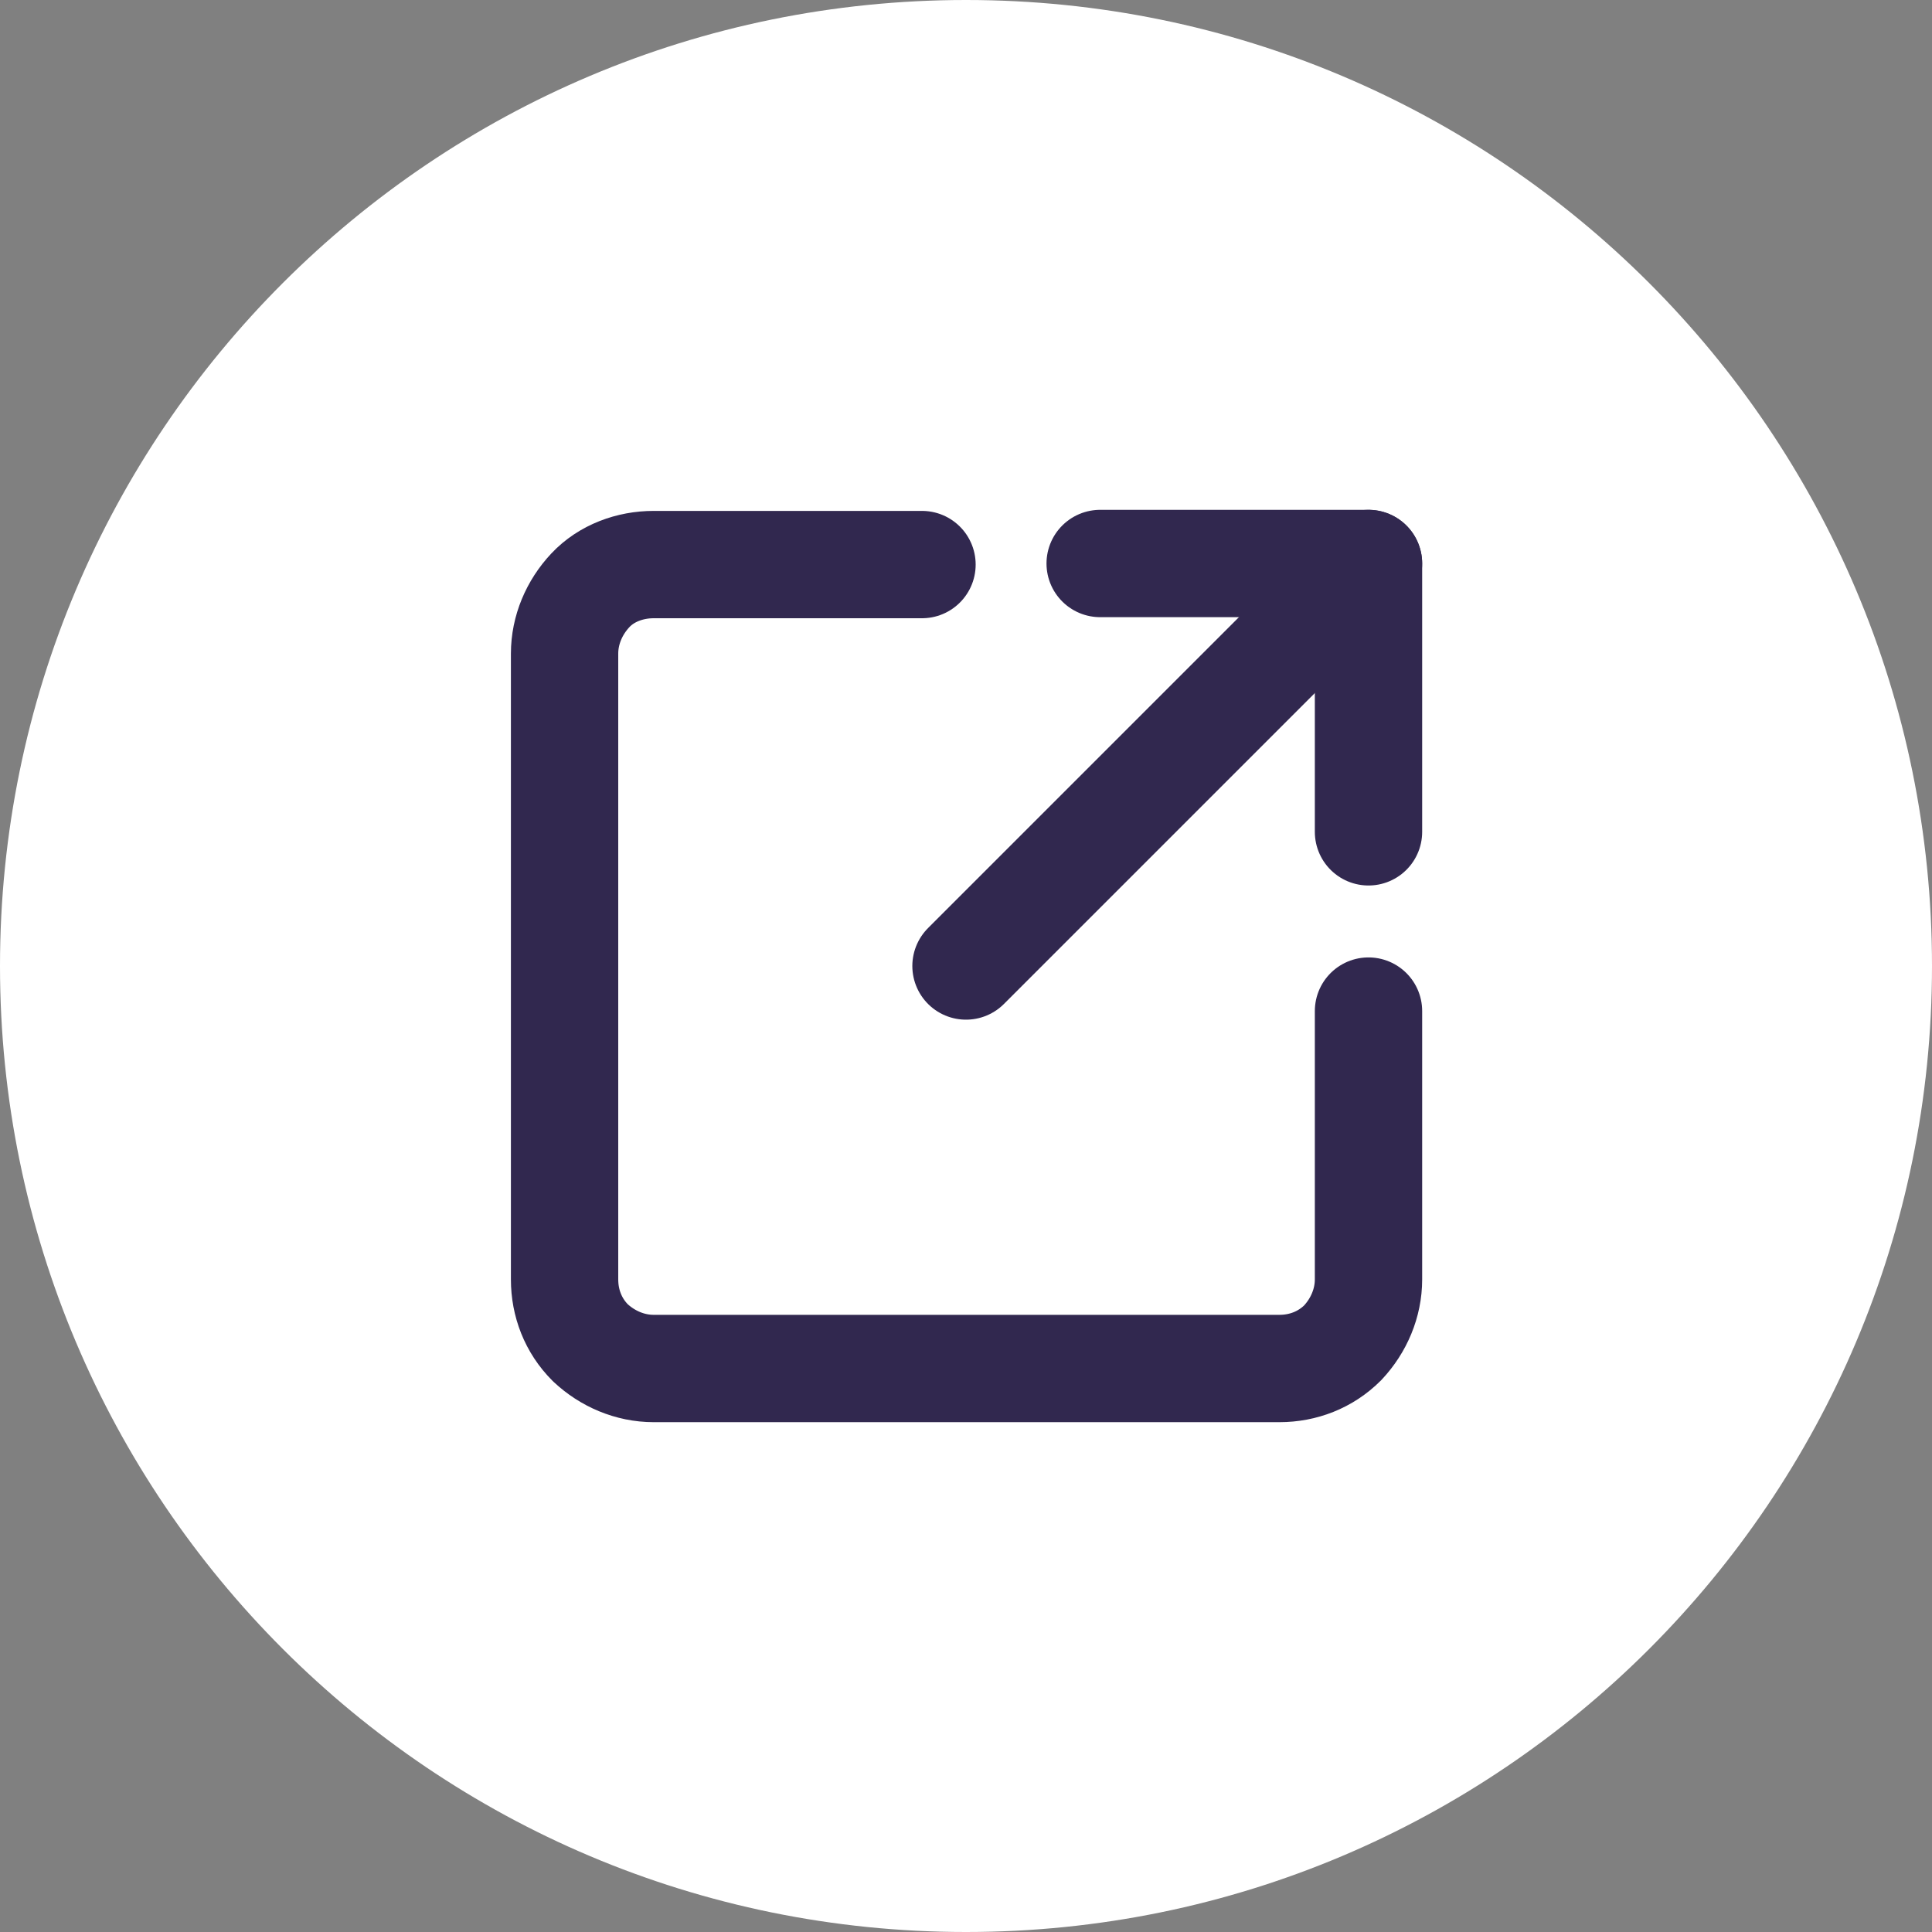
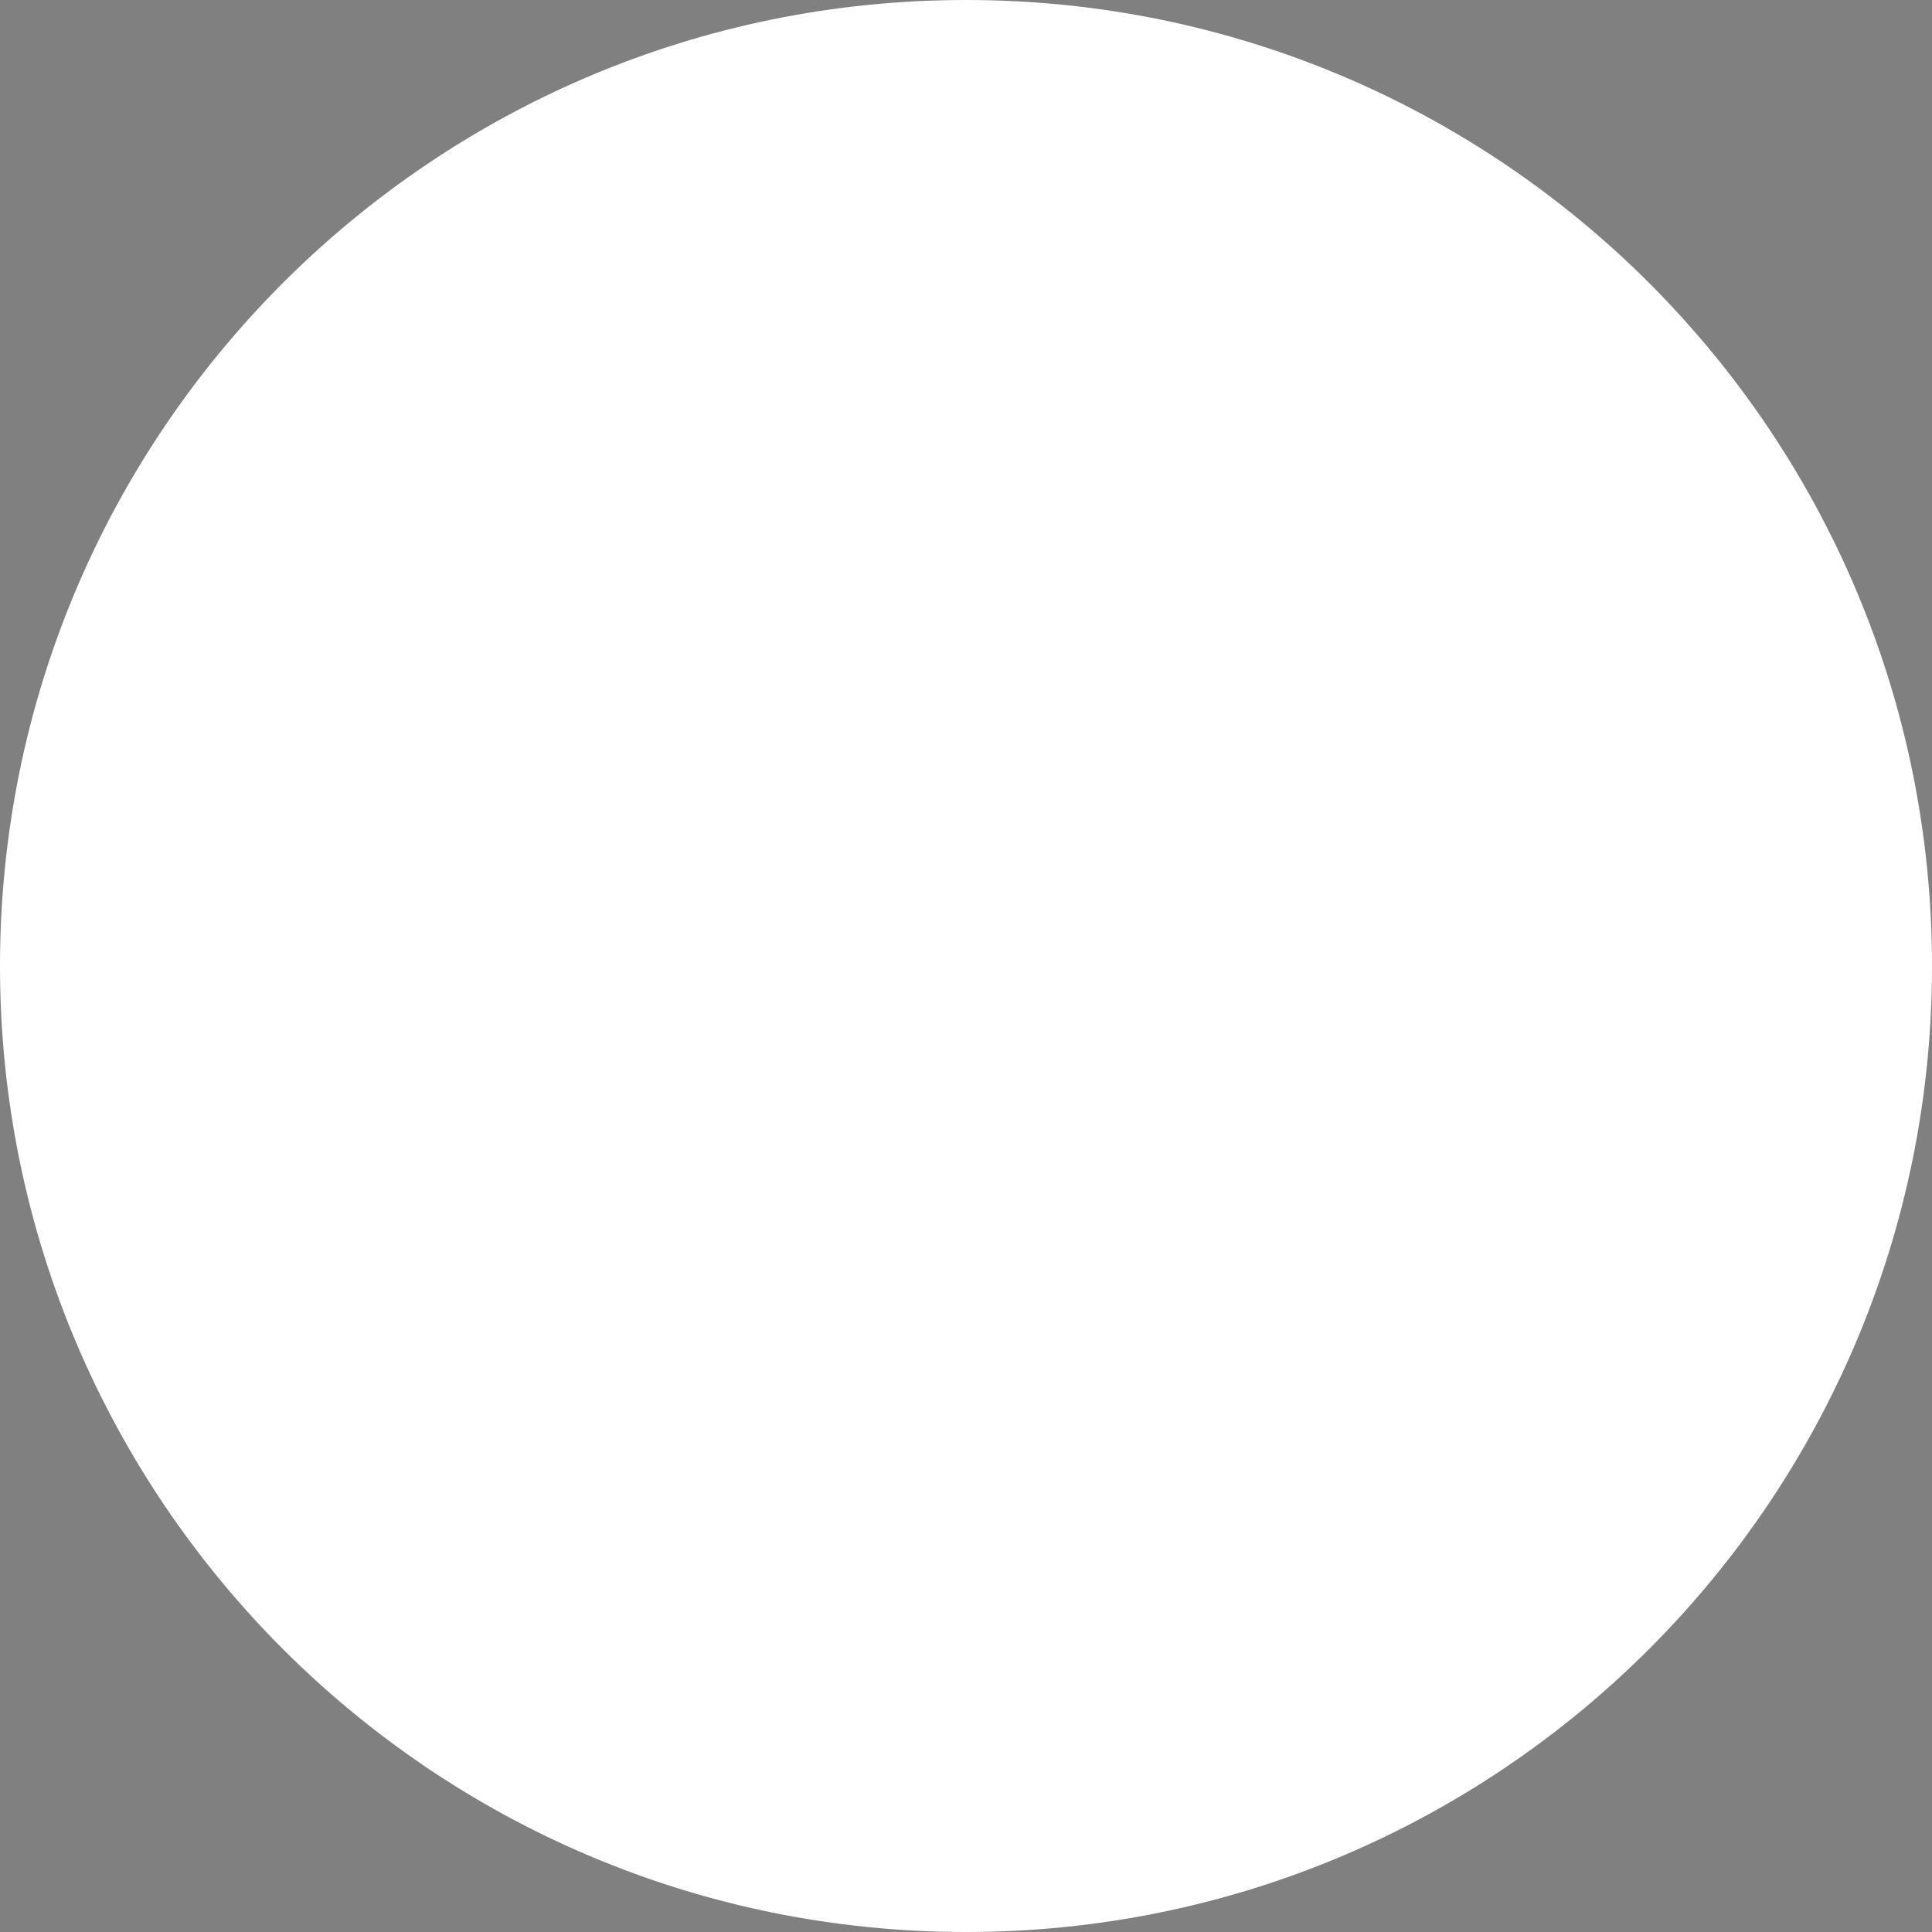
<svg xmlns="http://www.w3.org/2000/svg" width="18" height="18" viewBox="0 0 18 18" fill="none">
  <rect x="0" y="0" width="18" height="18" fill="#808080" stroke="none" />
  <path d="M9 18C13.971 18 18 13.971 18 9C18 4.029 13.971 0 9 0C4.029 0 0 4.029 0 9C0 13.971 4.029 18 9 18Z" fill="white" />
  <mask id="mask0_663_28" style="mask-type:luminance" maskUnits="userSpaceOnUse" x="4" y="4" width="10" height="10">
-     <path d="M14 4H4V14H14V4Z" fill="white" />
-   </mask>
+     </mask>
  <g mask="url(#mask0_663_28)">
-     <path d="M12.75 9.42V11.92C12.75 12.14 12.66 12.35 12.51 12.51C12.35 12.67 12.14 12.75 11.92 12.75H6.09C5.87 12.75 5.66 12.66 5.5 12.51C5.34 12.35 5.26 12.14 5.26 11.92V6.09C5.26 5.87 5.35 5.66 5.5 5.5C5.65 5.34 5.87 5.26 6.09 5.26H8.59" stroke="#31284F" stroke-linecap="round" stroke-linejoin="round" />
+     <path d="M12.75 9.42V11.92C12.75 12.14 12.66 12.35 12.51 12.51C12.35 12.67 12.14 12.75 11.92 12.75H6.09C5.87 12.75 5.66 12.66 5.5 12.51C5.34 12.35 5.26 12.14 5.26 11.92V6.09C5.26 5.87 5.35 5.66 5.5 5.5C5.65 5.34 5.87 5.26 6.09 5.26" stroke="#31284F" stroke-linecap="round" stroke-linejoin="round" />
    <path d="M12.75 5.25L9 9" stroke="#31284F" stroke-linecap="round" stroke-linejoin="round" />
-     <path d="M10.25 5.25H12.75V7.75" stroke="#31284F" stroke-linecap="round" stroke-linejoin="round" />
  </g>
</svg>